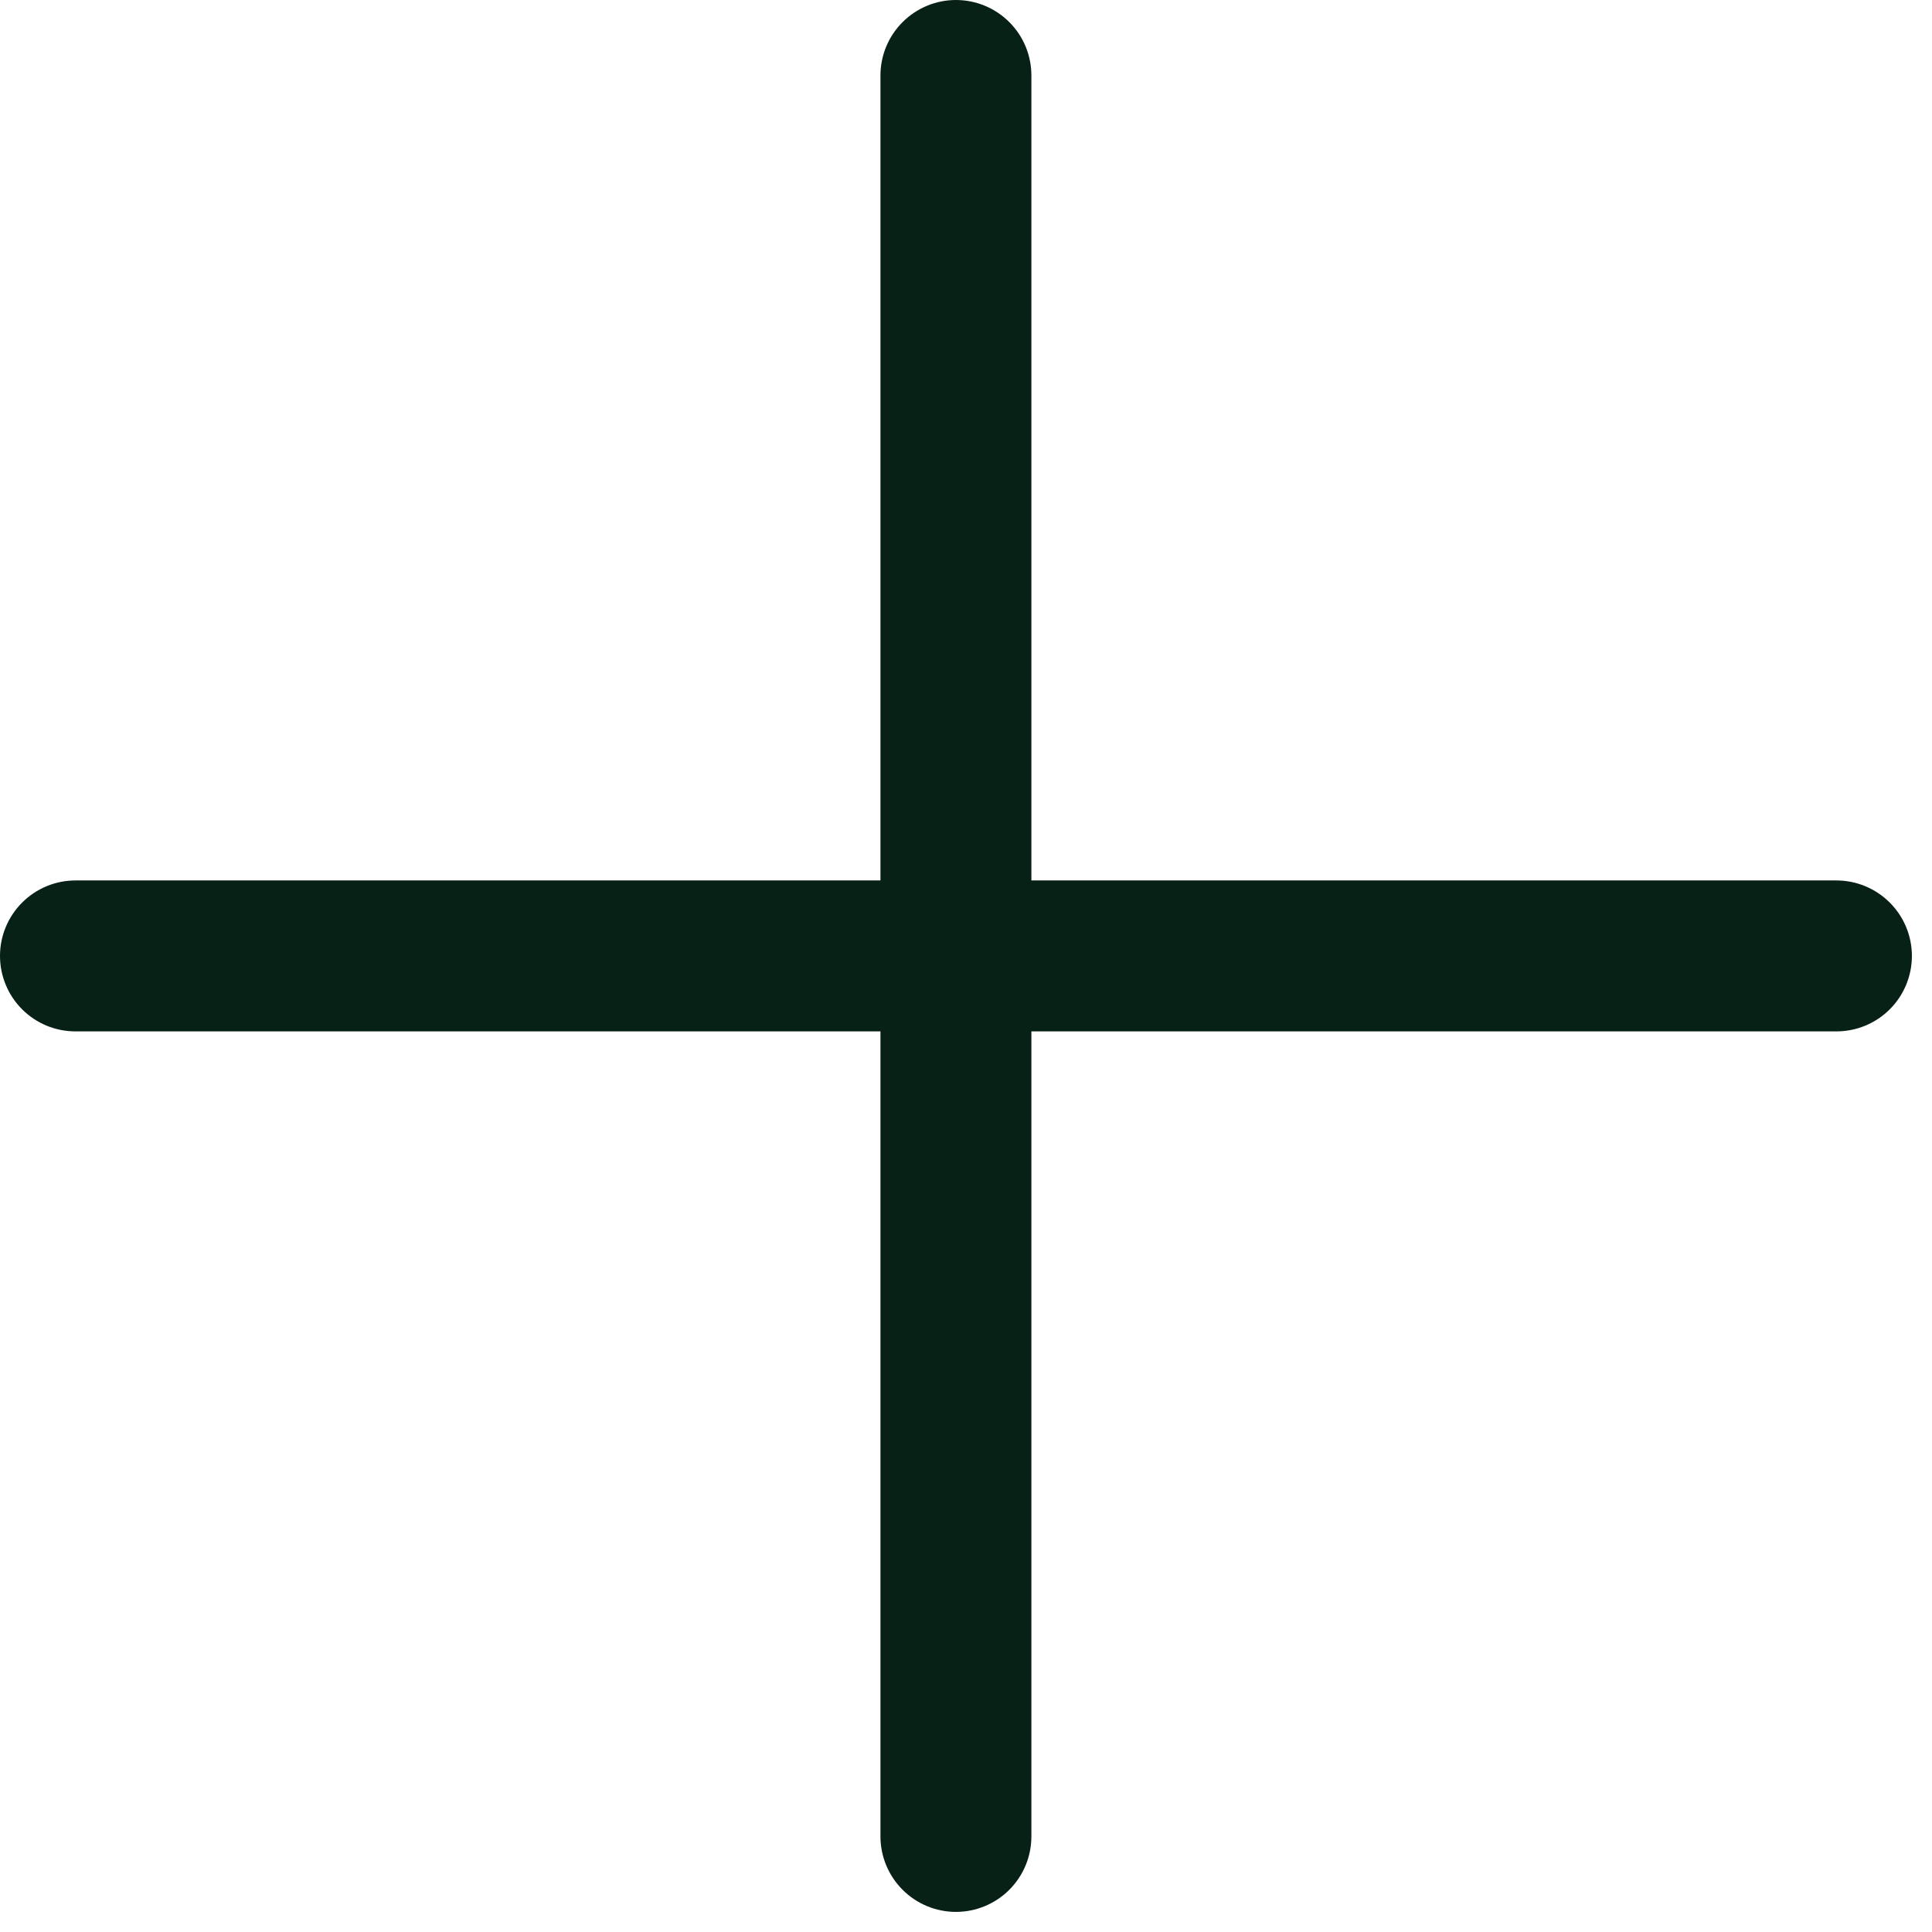
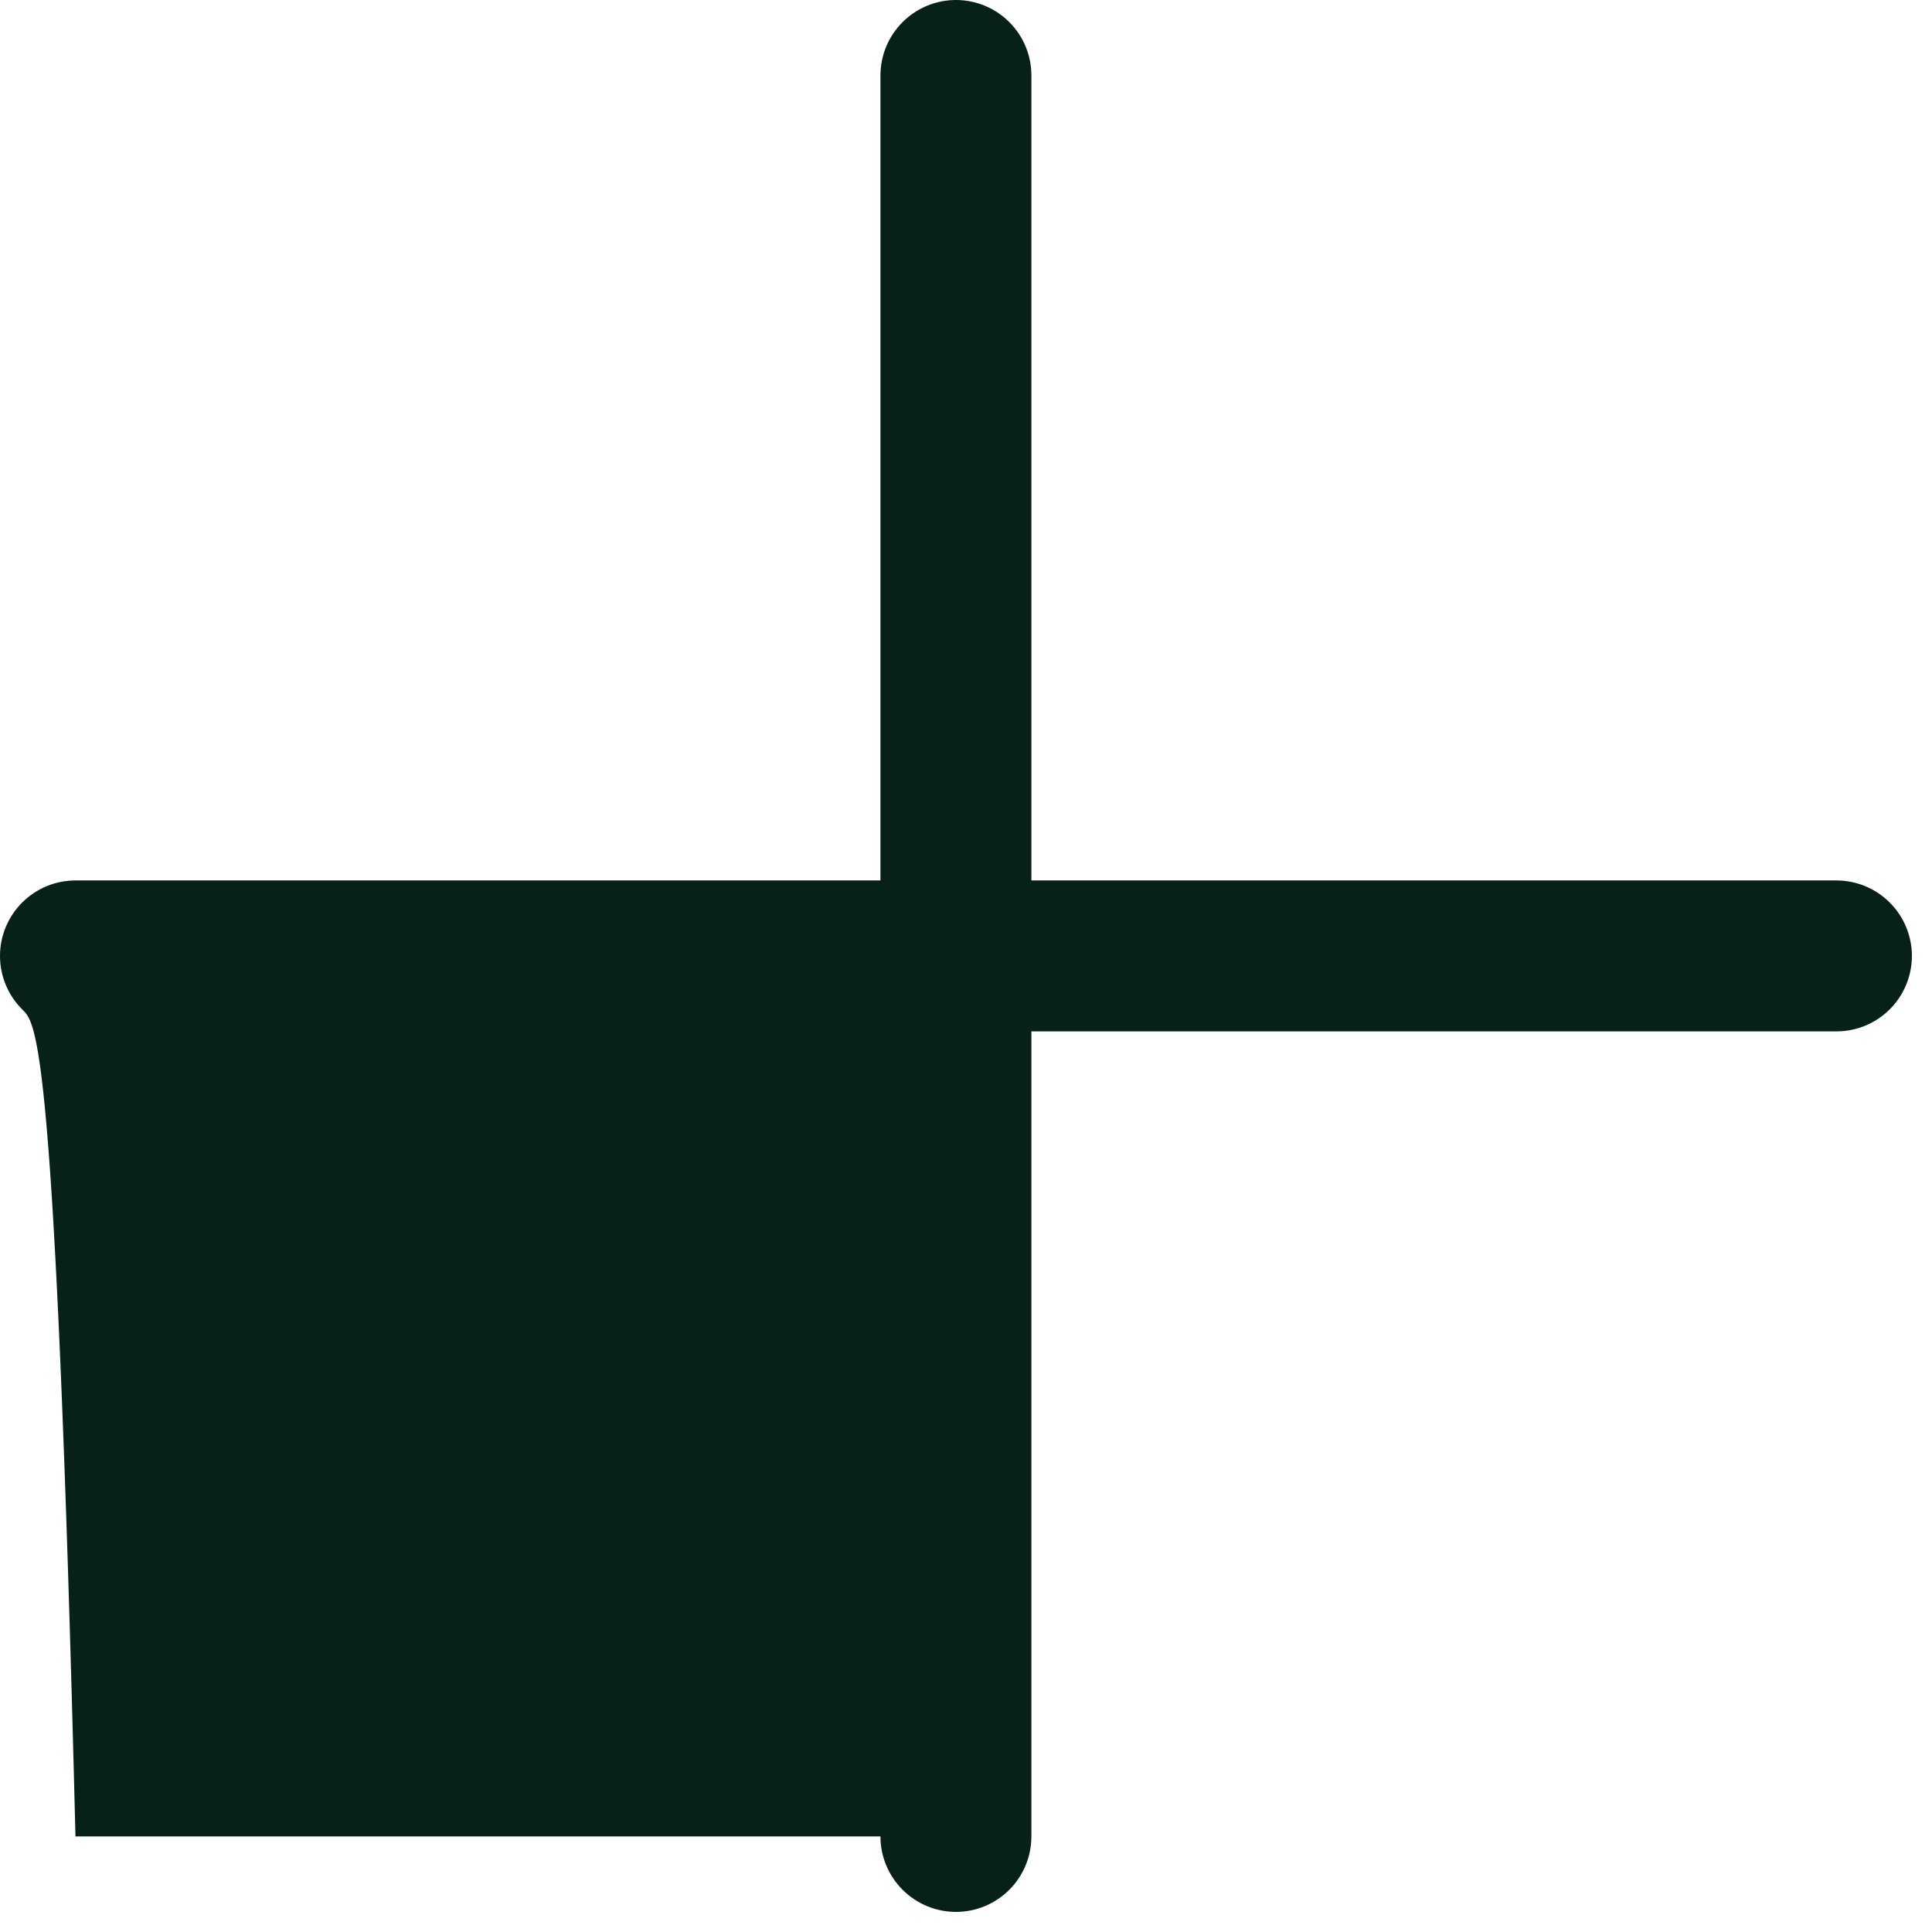
<svg xmlns="http://www.w3.org/2000/svg" width="32" height="32" viewBox="0 0 32 32" fill="none">
-   <path d="M15.833 0C16.165 0 16.483 0.132 16.717 0.366C16.952 0.601 17.083 0.918 17.083 1.25V14.583H30.417C30.748 14.583 31.066 14.715 31.301 14.95C31.535 15.184 31.667 15.502 31.667 15.833C31.667 16.165 31.535 16.483 31.301 16.717C31.066 16.952 30.748 17.083 30.417 17.083H17.083V30.417C17.083 30.748 16.952 31.066 16.717 31.301C16.483 31.535 16.165 31.667 15.833 31.667C15.502 31.667 15.184 31.535 14.95 31.301C14.715 31.066 14.583 30.748 14.583 30.417V17.083H1.25C0.918 17.083 0.601 16.952 0.366 16.717C0.132 16.483 0 16.165 0 15.833C0 15.502 0.132 15.184 0.366 14.95C0.601 14.715 0.918 14.583 1.25 14.583H14.583V1.25C14.583 0.918 14.715 0.601 14.95 0.366C15.184 0.132 15.502 0 15.833 0Z" fill="#072116" />
+   <path d="M15.833 0C16.165 0 16.483 0.132 16.717 0.366C16.952 0.601 17.083 0.918 17.083 1.25V14.583H30.417C30.748 14.583 31.066 14.715 31.301 14.95C31.535 15.184 31.667 15.502 31.667 15.833C31.667 16.165 31.535 16.483 31.301 16.717C31.066 16.952 30.748 17.083 30.417 17.083H17.083V30.417C17.083 30.748 16.952 31.066 16.717 31.301C16.483 31.535 16.165 31.667 15.833 31.667C15.502 31.667 15.184 31.535 14.95 31.301C14.715 31.066 14.583 30.748 14.583 30.417H1.25C0.918 17.083 0.601 16.952 0.366 16.717C0.132 16.483 0 16.165 0 15.833C0 15.502 0.132 15.184 0.366 14.95C0.601 14.715 0.918 14.583 1.25 14.583H14.583V1.25C14.583 0.918 14.715 0.601 14.95 0.366C15.184 0.132 15.502 0 15.833 0Z" fill="#072116" />
</svg>